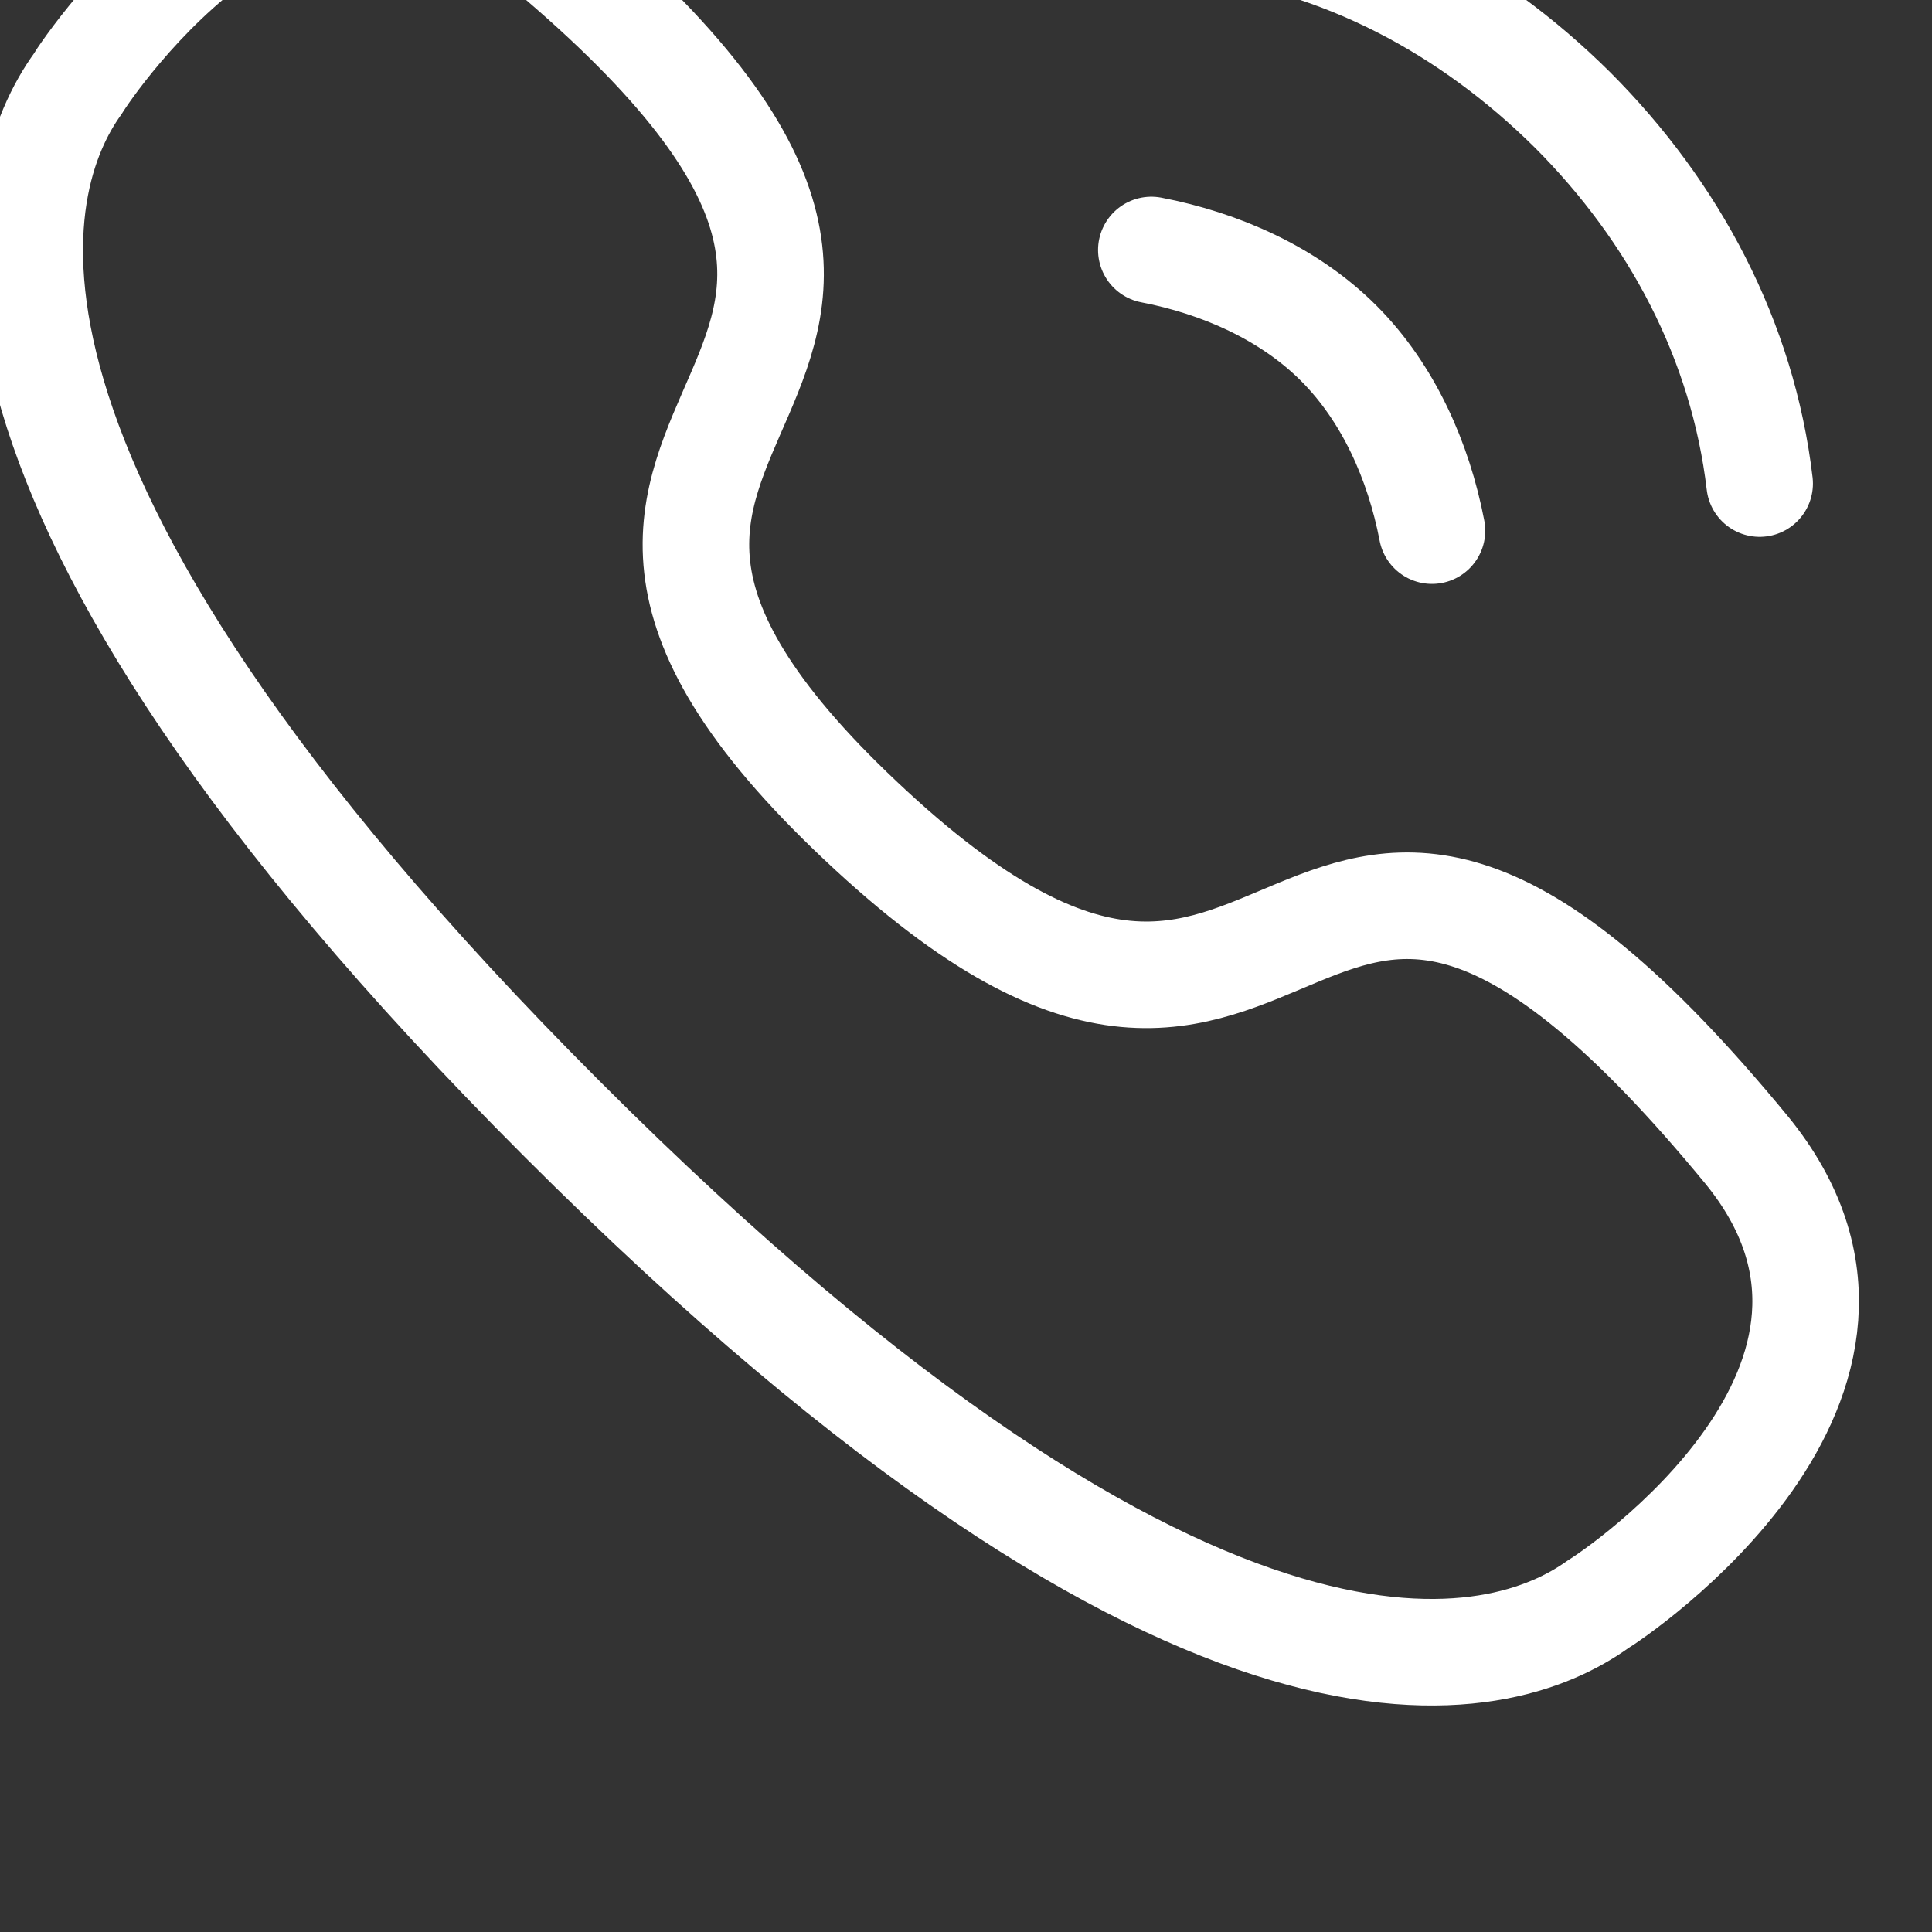
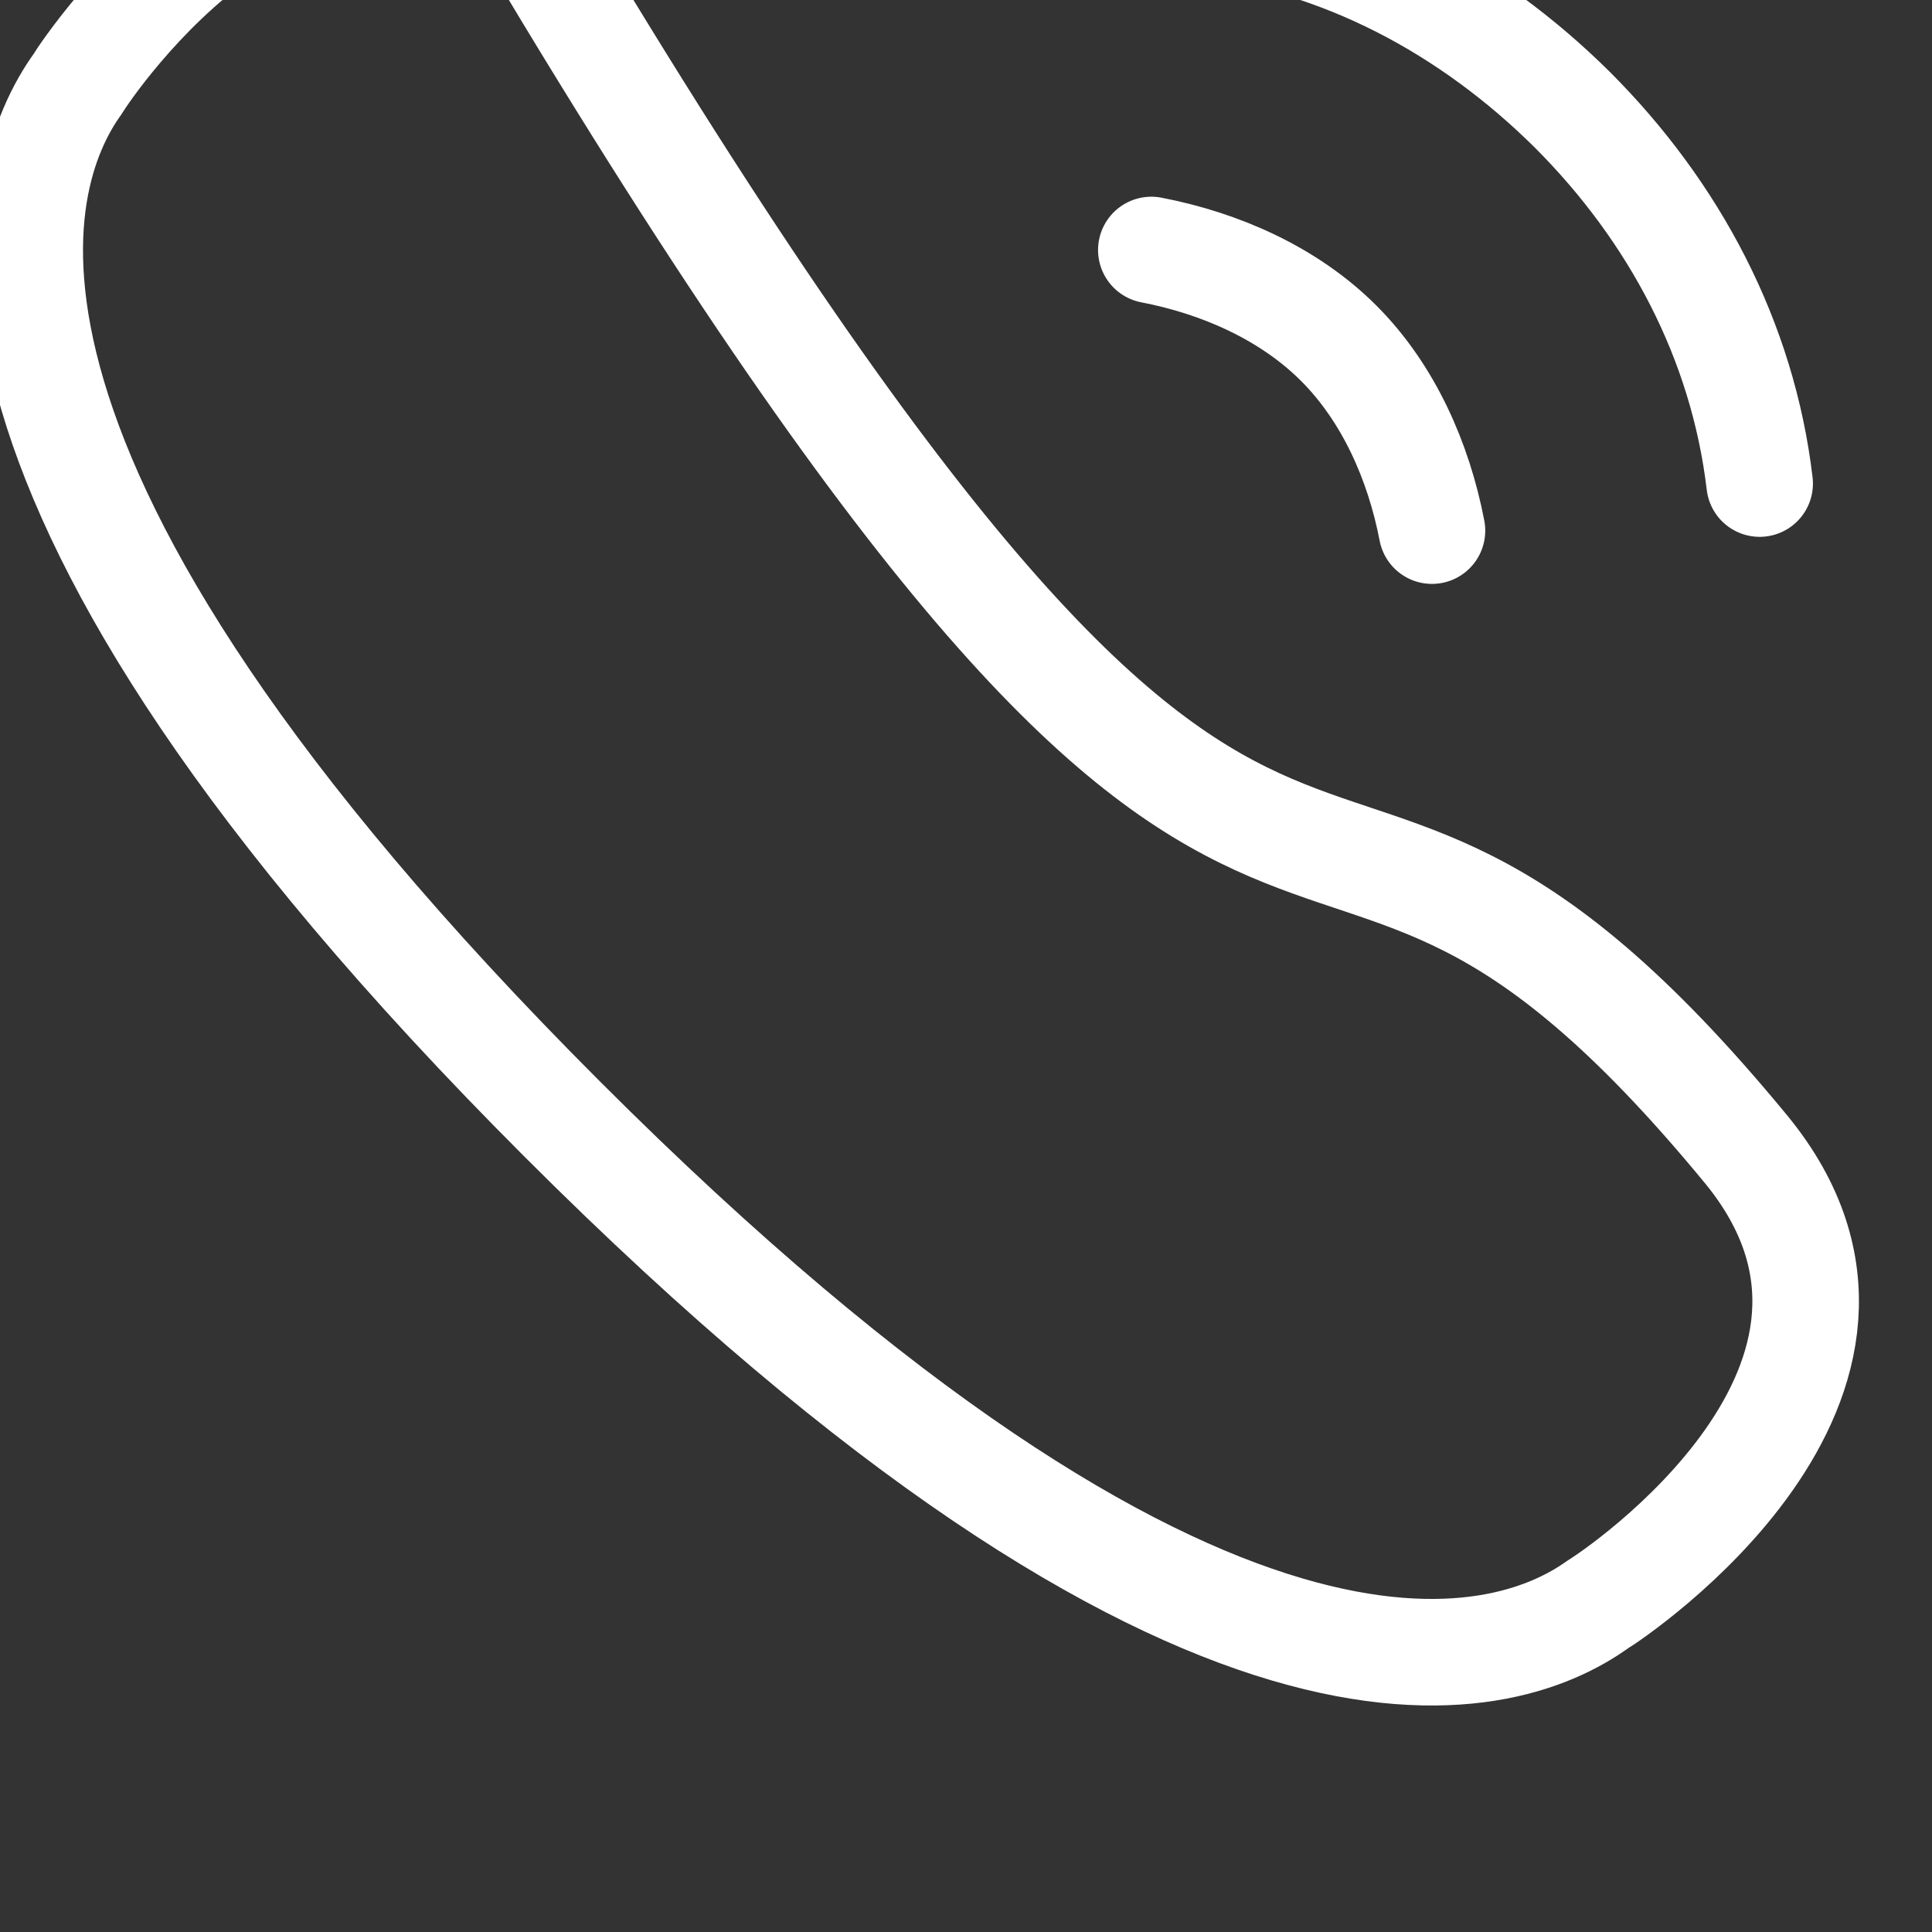
<svg xmlns="http://www.w3.org/2000/svg" width="100%" height="100%" viewBox="0 0 29 29" version="1.1" xml:space="preserve" style="fill-rule:evenodd;clip-rule:evenodd;stroke-linecap:round;stroke-linejoin:round;stroke-miterlimit:10;">
  <rect x="0" y="0" width="29" height="29" fill="#333333" stroke="none" />
  <g transform="matrix(1,0,0,1,-1427.81,-12.536)">
    <g transform="matrix(1.333,0,0,1.333,0,-10613.6)">
-       <path d="M1084.62,7970.73C1086.23,7970.91 1087.68,7971.69 1088.83,7972.83C1089.98,7973.98 1090.75,7975.43 1090.94,7977.04M1084.09,7974.41C1084.87,7974.56 1085.64,7974.9 1086.2,7975.46C1086.76,7976.02 1087.1,7976.79 1087.25,7977.57M1077.46,7984.2C1070.2,7976.94 1071.23,7973.61 1072,7972.54C1072.1,7972.37 1074.52,7968.74 1077.12,7970.87C1083.57,7976.18 1075.67,7975.99 1080.82,7980.84C1085.97,7985.7 1085.48,7978.09 1090.79,7984.54C1092.92,7987.14 1089.29,7989.56 1089.12,7989.66C1088.05,7990.43 1084.72,7991.46 1077.46,7984.2Z" style="fill:none;fill-rule:nonzero;stroke:white;stroke-width:1.2px;" />
+       <path d="M1084.62,7970.73C1086.23,7970.91 1087.68,7971.69 1088.83,7972.83C1089.98,7973.98 1090.75,7975.43 1090.94,7977.04M1084.09,7974.41C1084.87,7974.56 1085.64,7974.9 1086.2,7975.46C1086.76,7976.02 1087.1,7976.79 1087.25,7977.57M1077.46,7984.2C1070.2,7976.94 1071.23,7973.61 1072,7972.54C1072.1,7972.37 1074.52,7968.74 1077.12,7970.87C1085.97,7985.7 1085.48,7978.09 1090.79,7984.54C1092.92,7987.14 1089.29,7989.56 1089.12,7989.66C1088.05,7990.43 1084.72,7991.46 1077.46,7984.2Z" style="fill:none;fill-rule:nonzero;stroke:white;stroke-width:1.2px;" />
    </g>
  </g>
</svg>